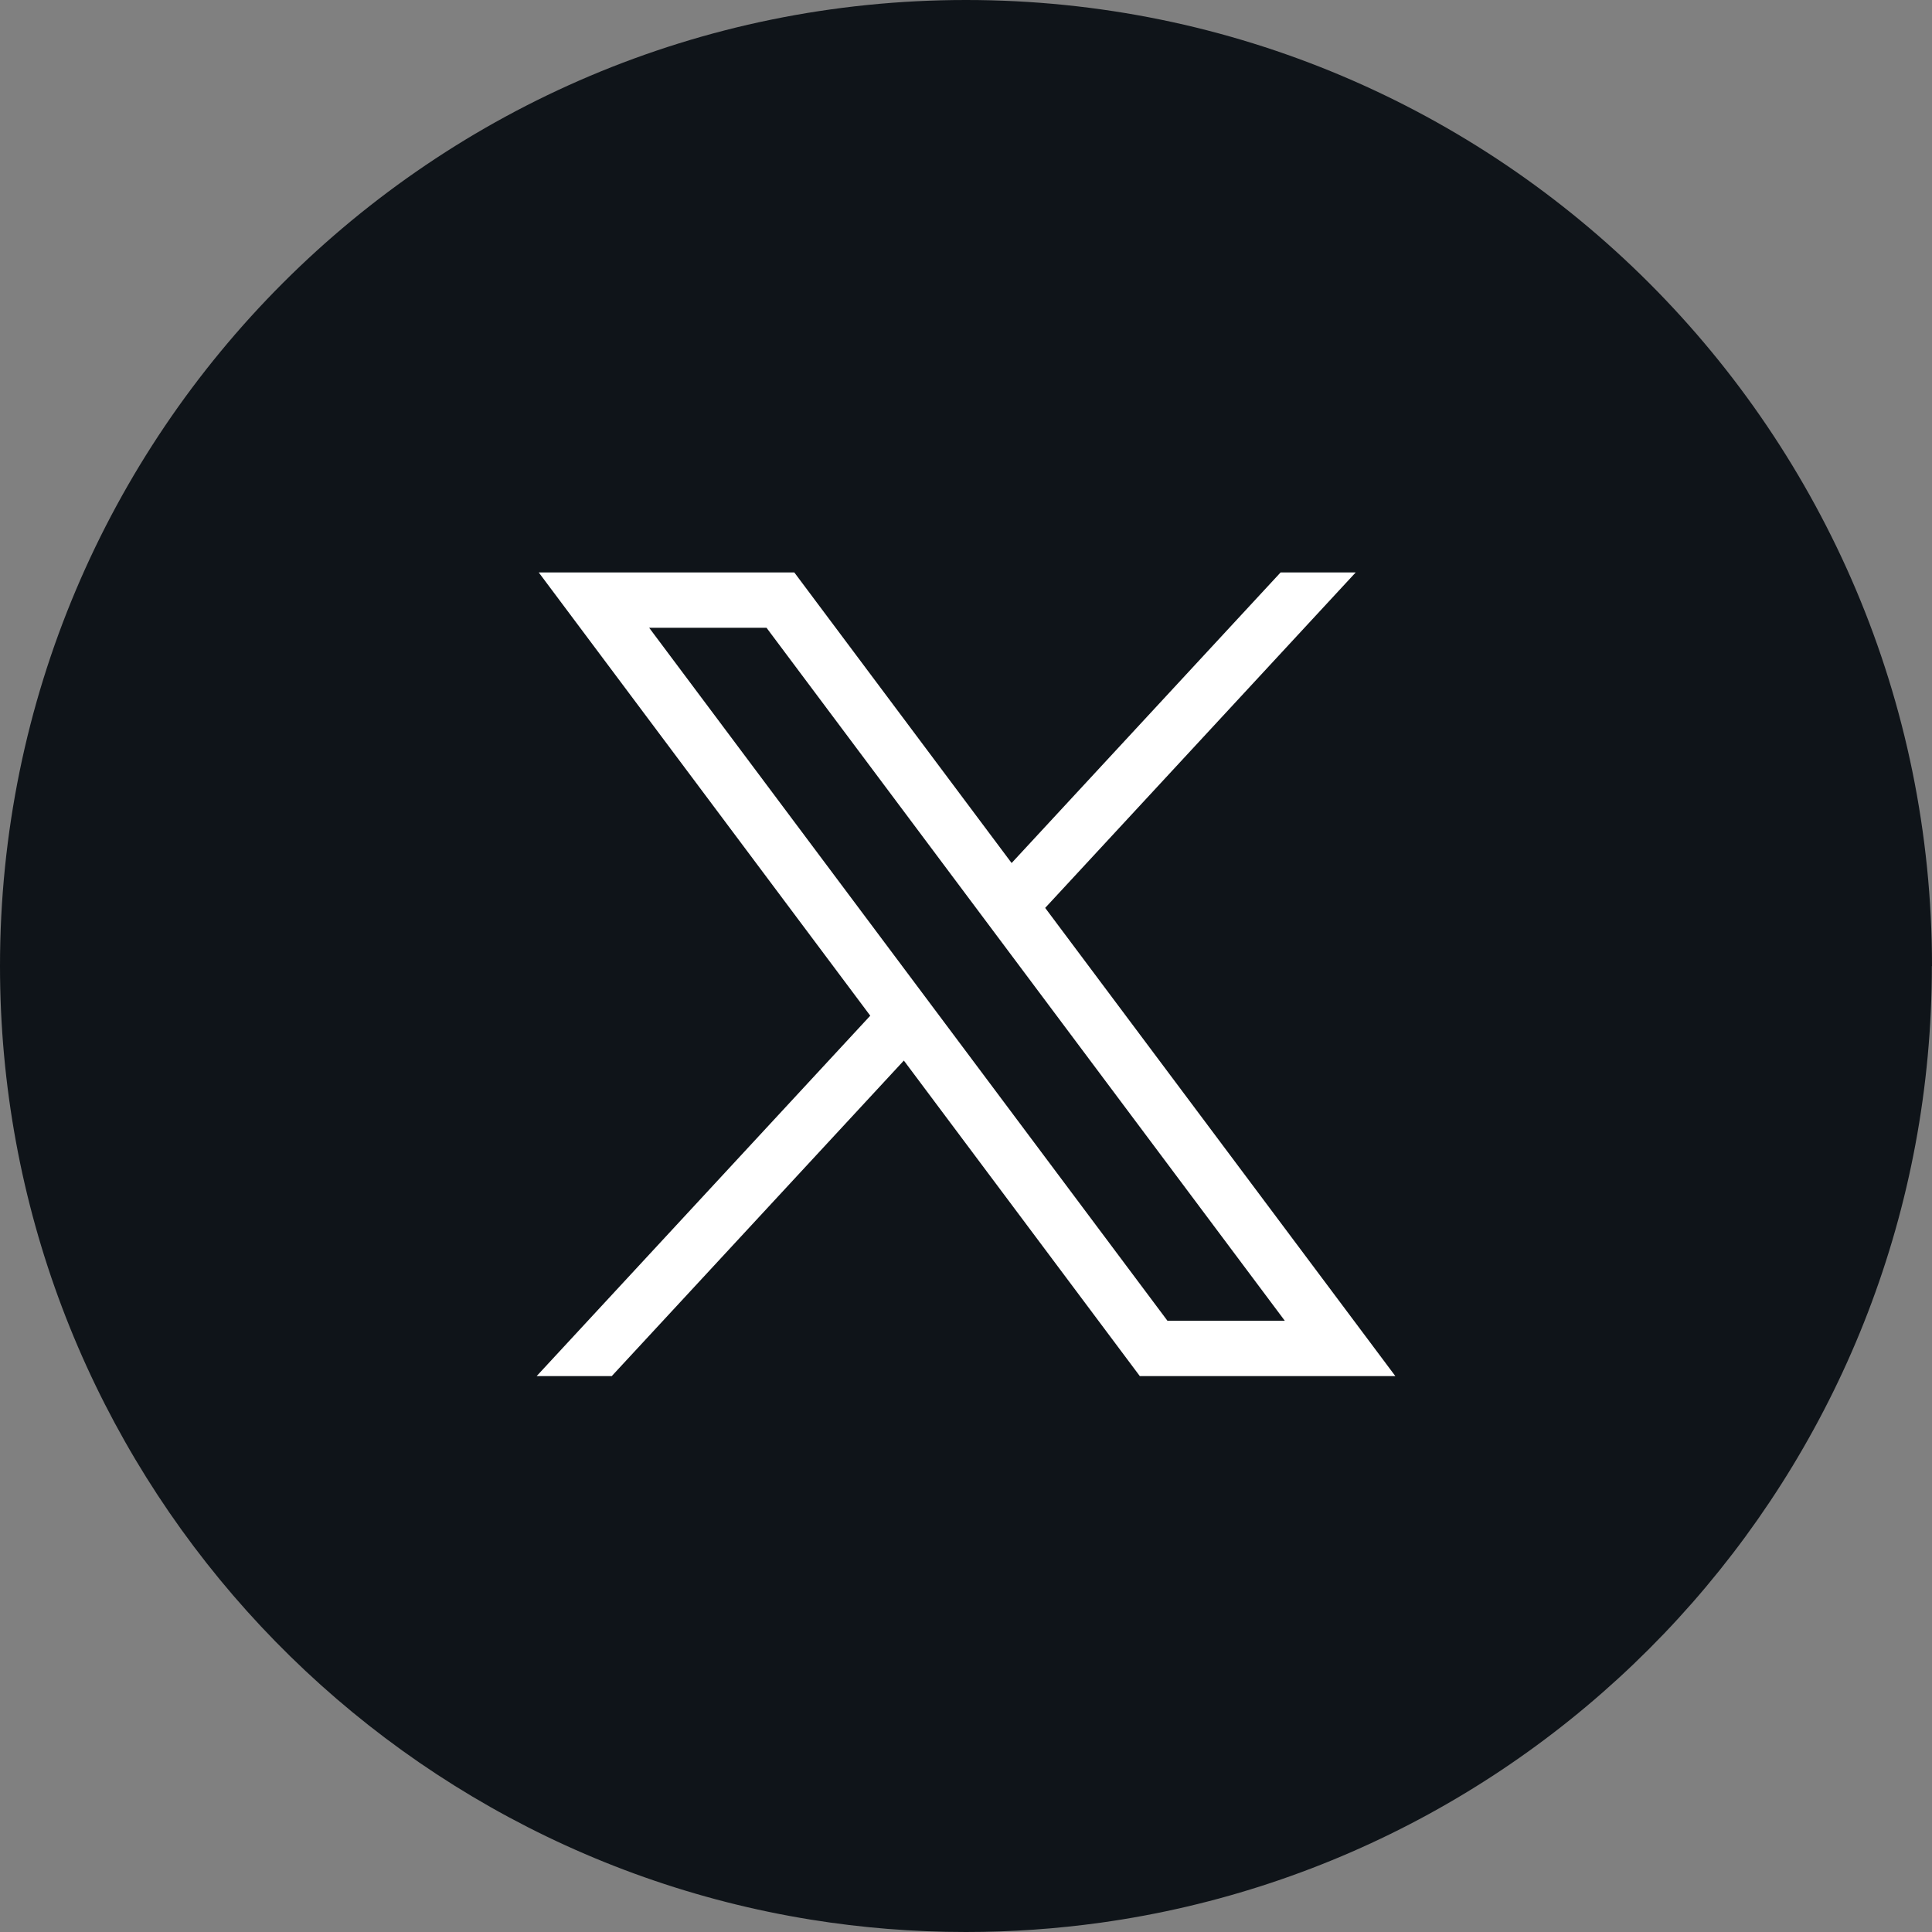
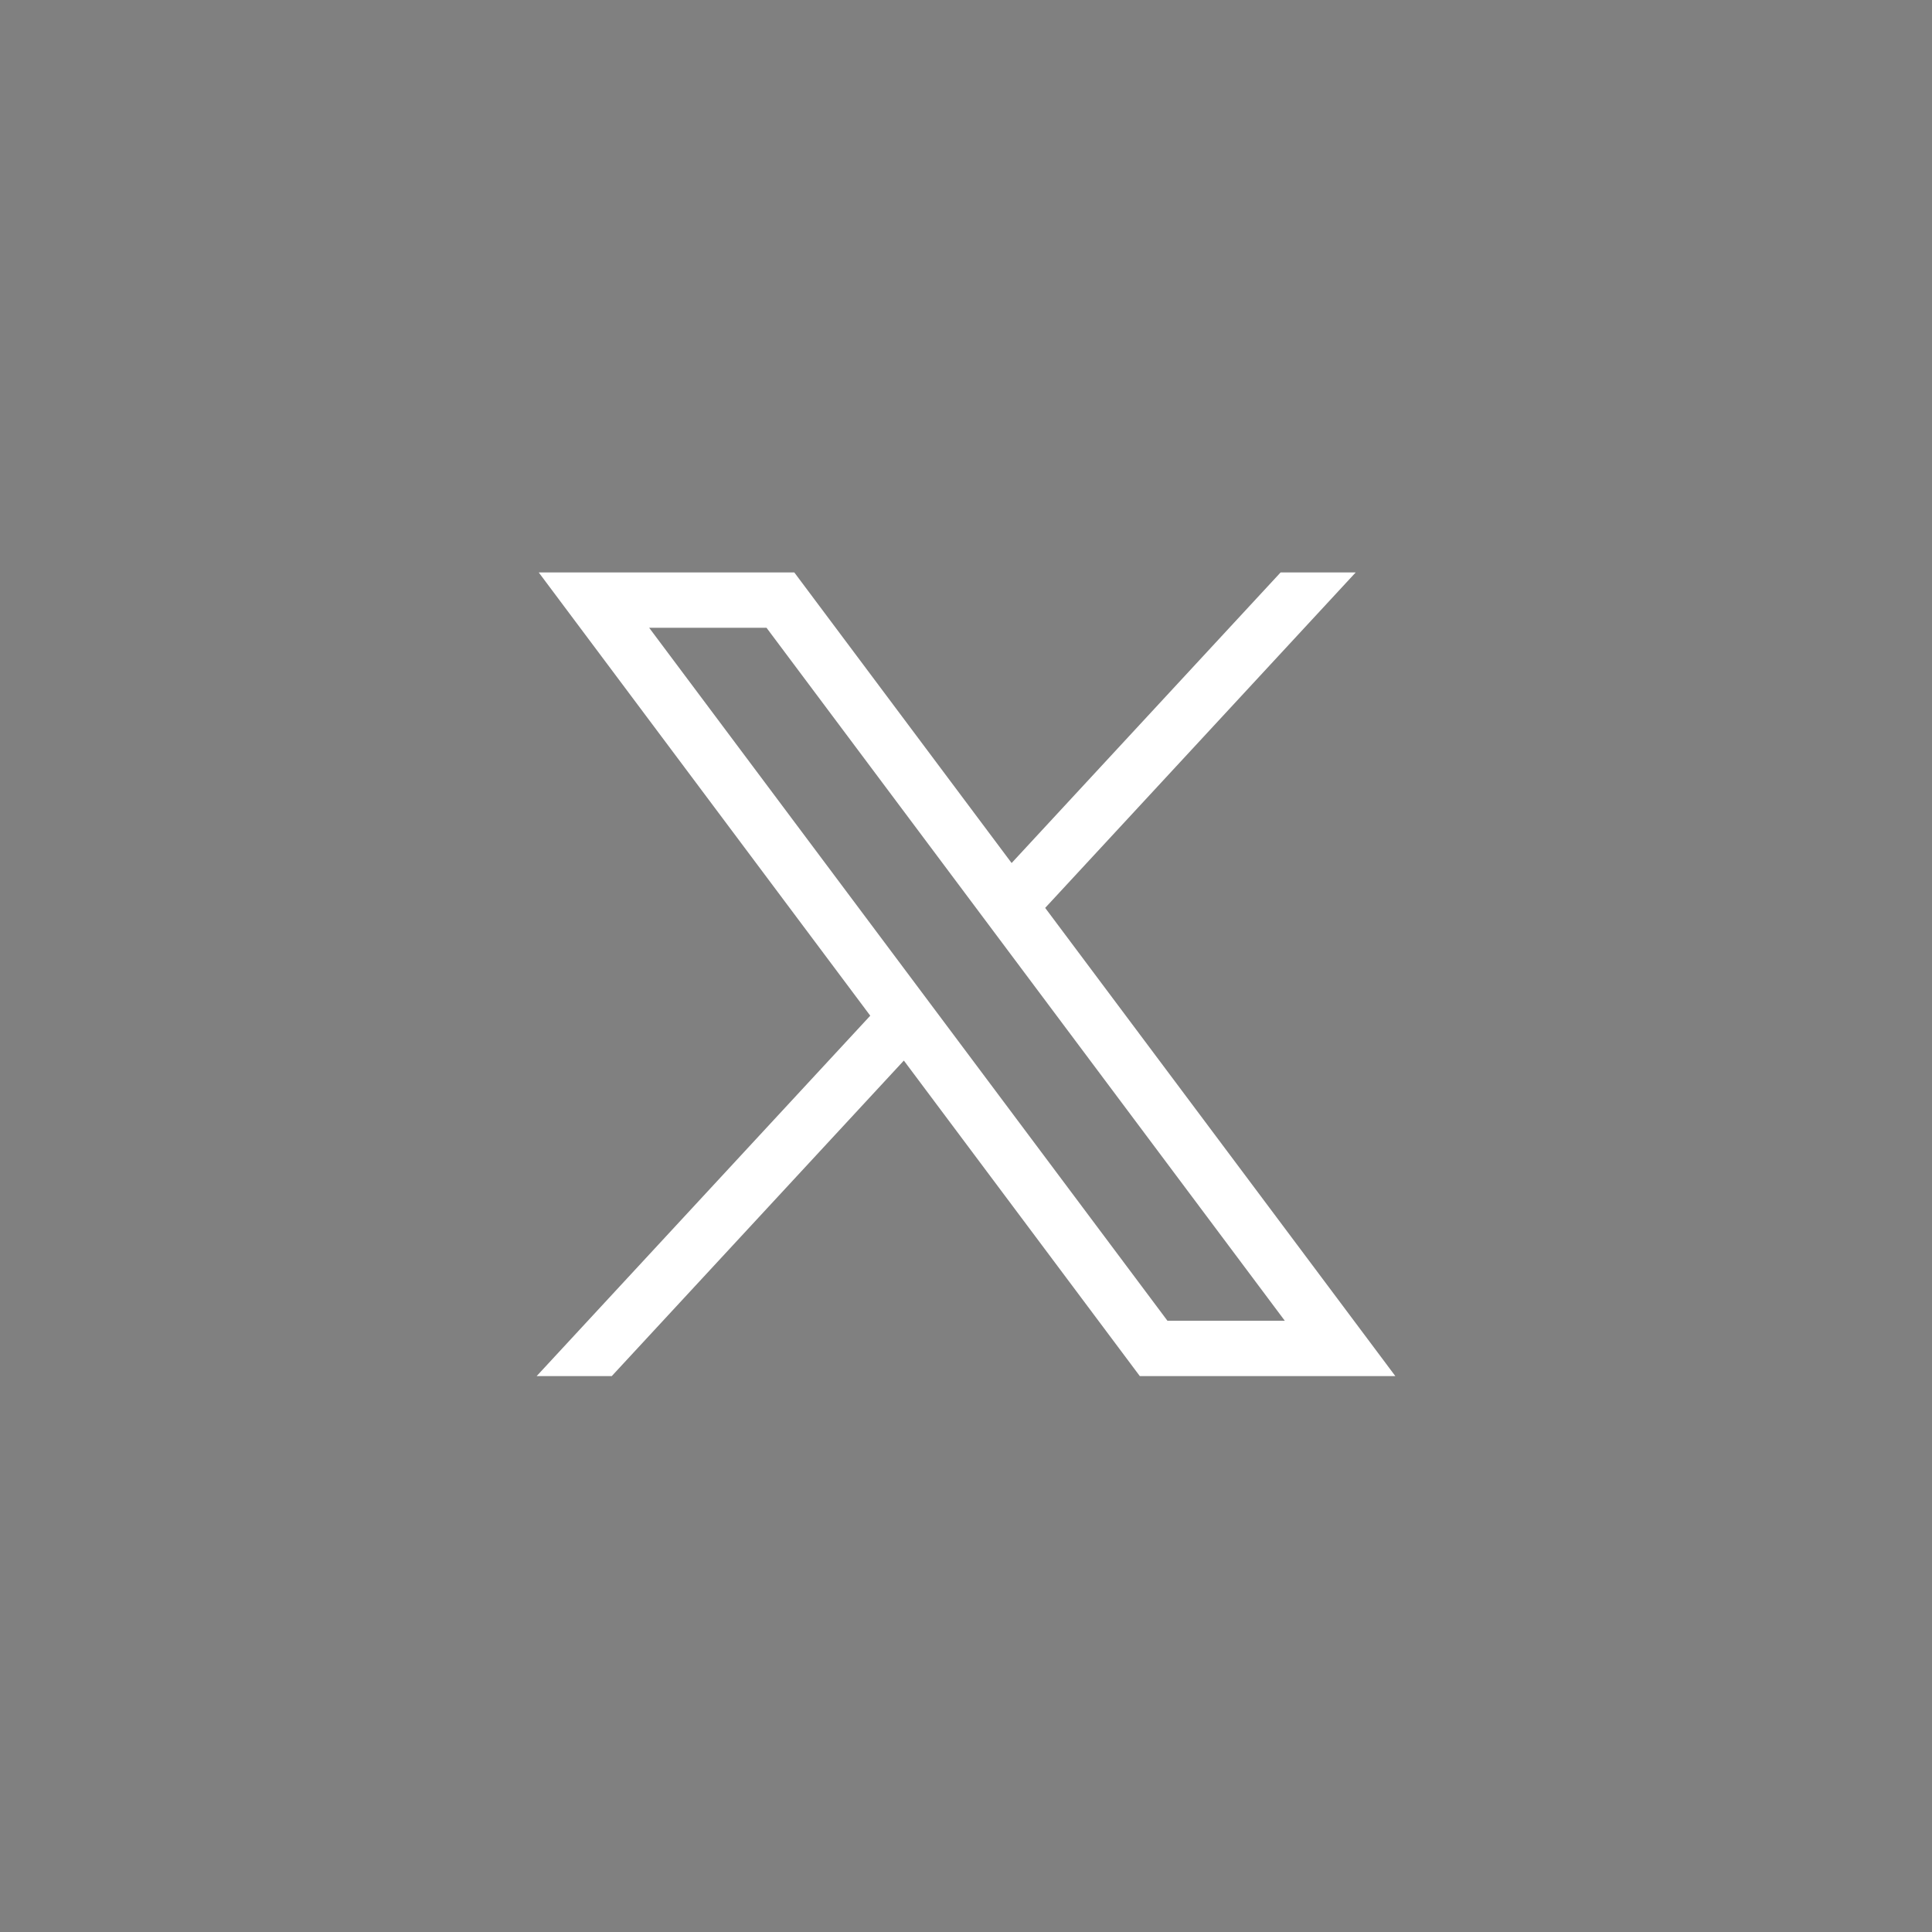
<svg xmlns="http://www.w3.org/2000/svg" width="54" height="54" viewBox="0 0 54 54" fill="none">
  <rect x="0" y="0" width="54" height="54" fill="#808080" stroke="none" />
-   <path d="M53.996 27.001C53.996 40.638 43.888 51.911 30.757 53.741C29.529 53.911 28.273 54 26.998 54C25.526 54 24.081 53.883 22.673 53.656C9.819 51.586 0 40.439 0 27.001C0 12.089 12.089 0 27 0C41.911 0 54 12.089 54 27.001H53.996Z" fill="#0F1419" />
  <path d="M15.058 16L24.324 28.389L15 38.462H17.099L25.263 29.643L31.858 38.462H39L29.213 25.376L37.892 16H35.793L28.275 24.122L22.201 16H15.059H15.058ZM18.144 17.546H21.424L35.911 36.916H32.631L18.144 17.546Z" fill="white" />
</svg>